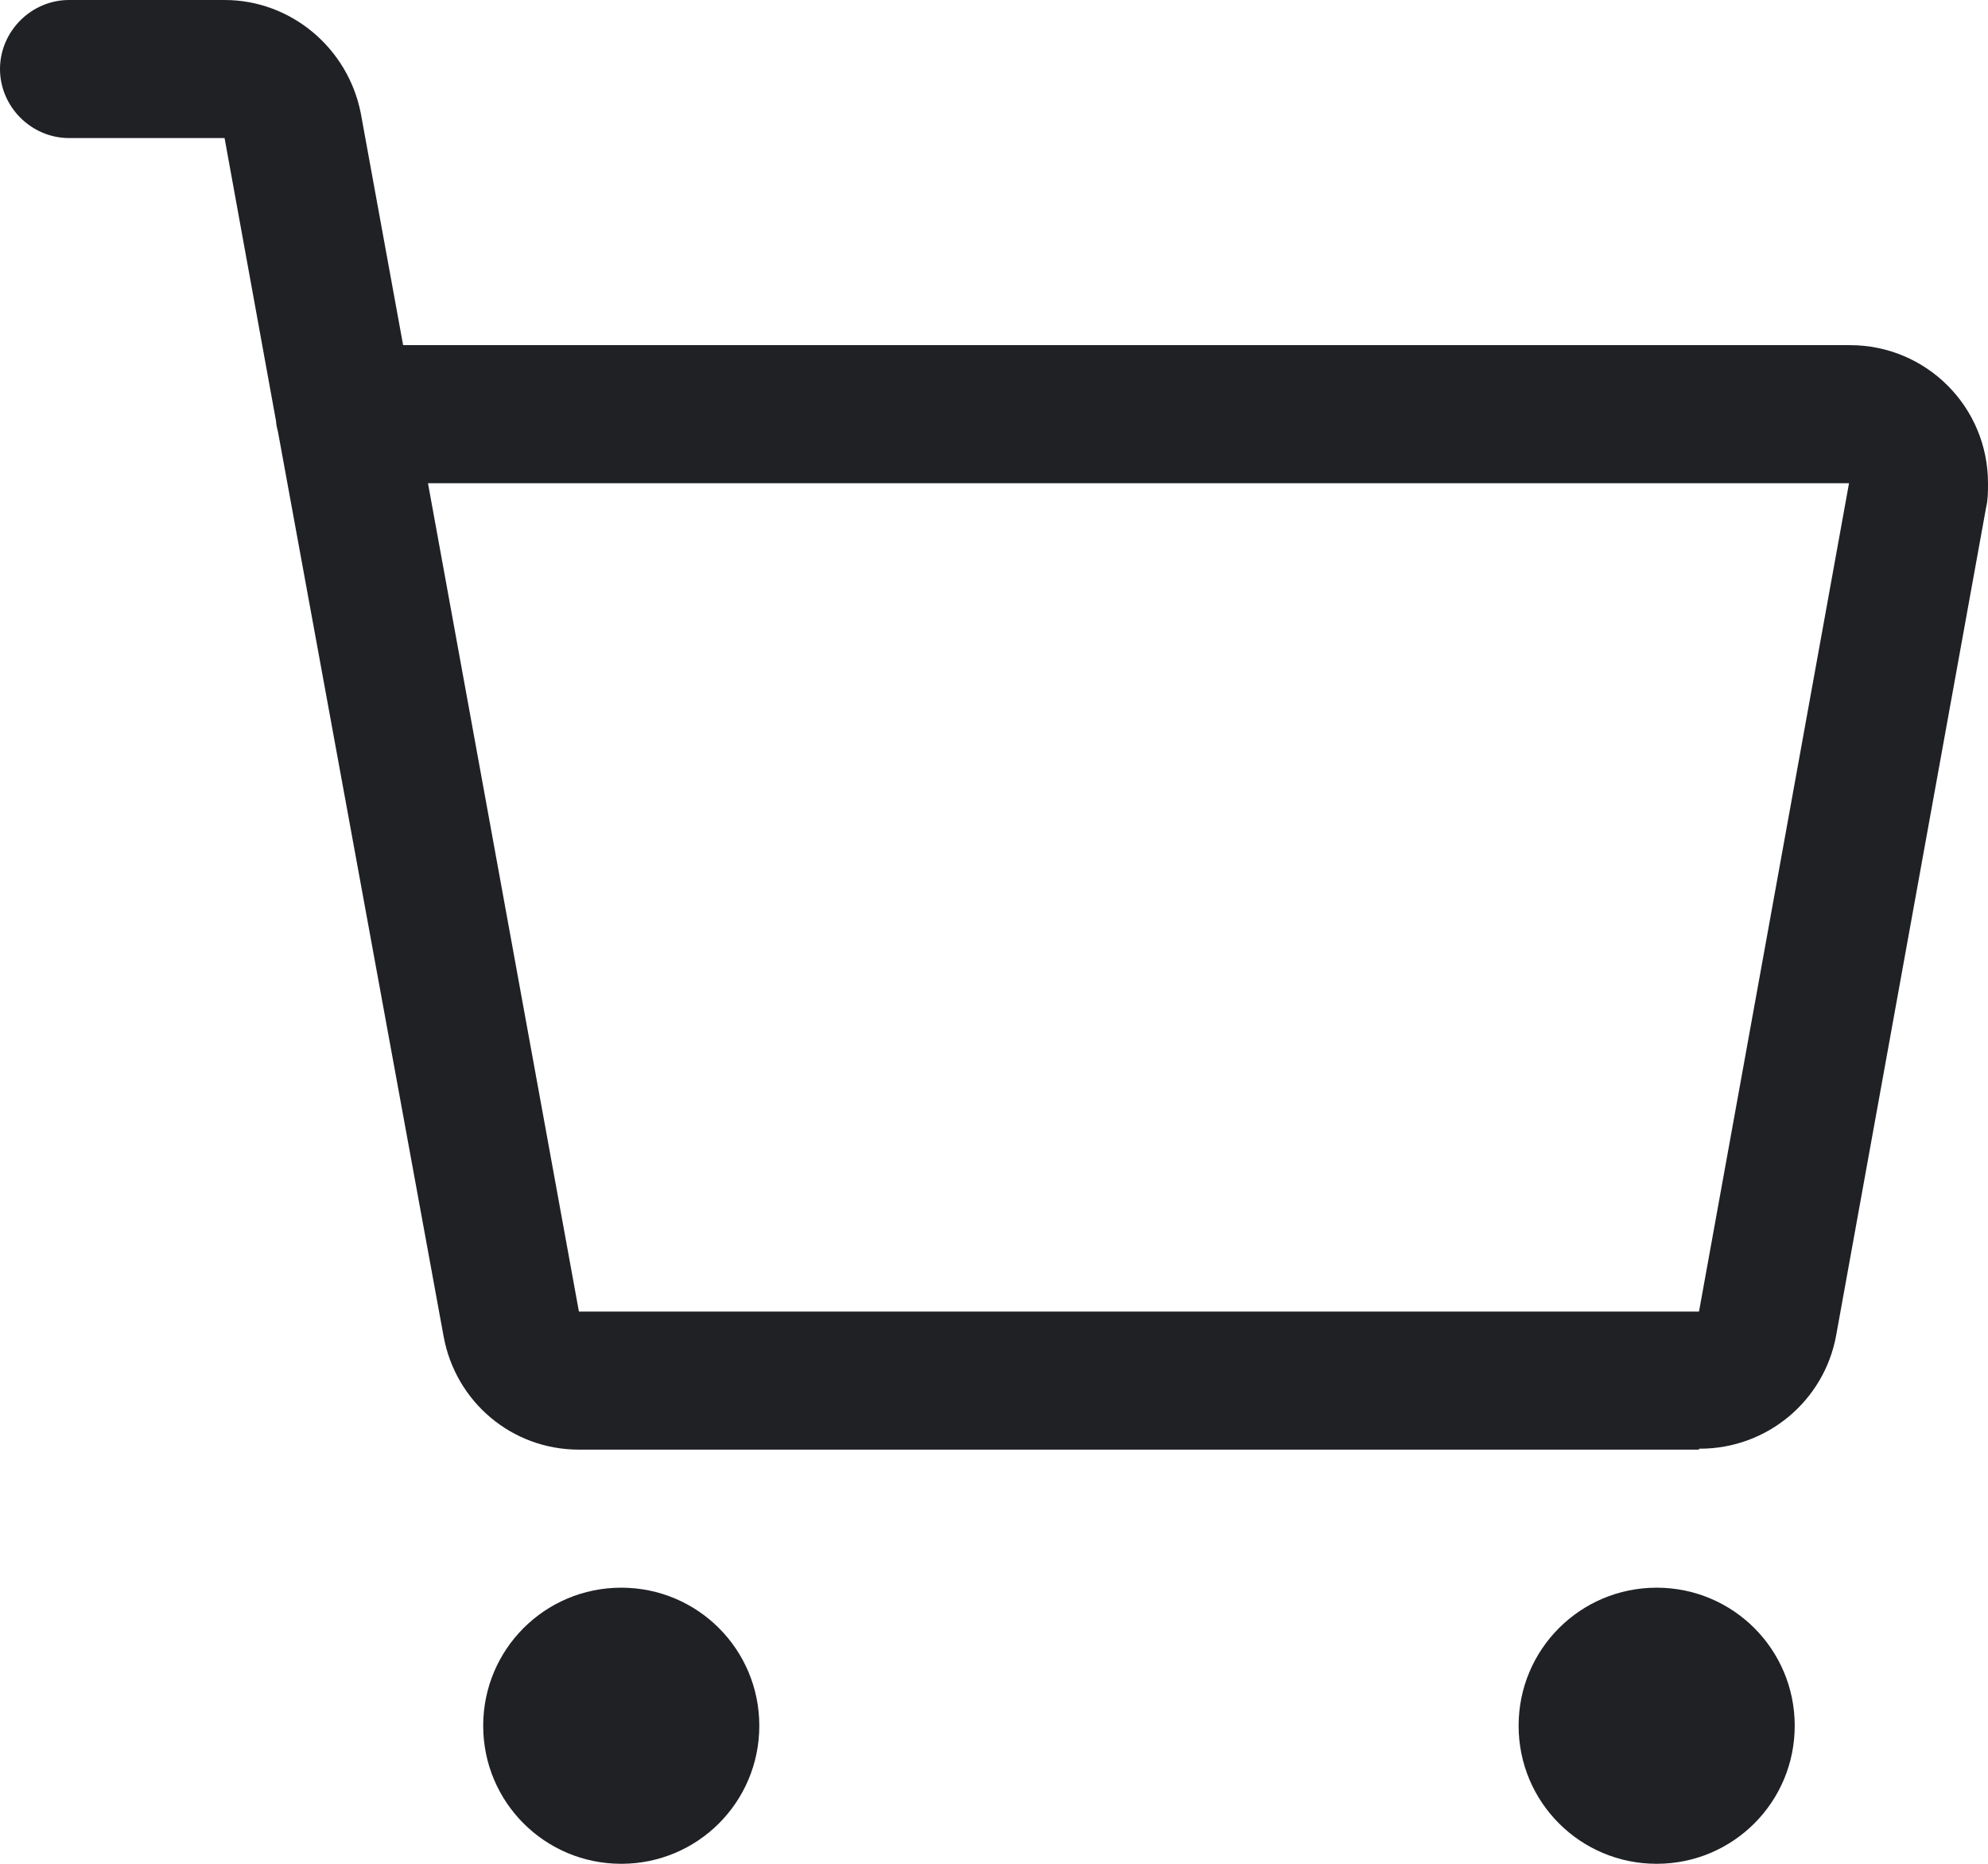
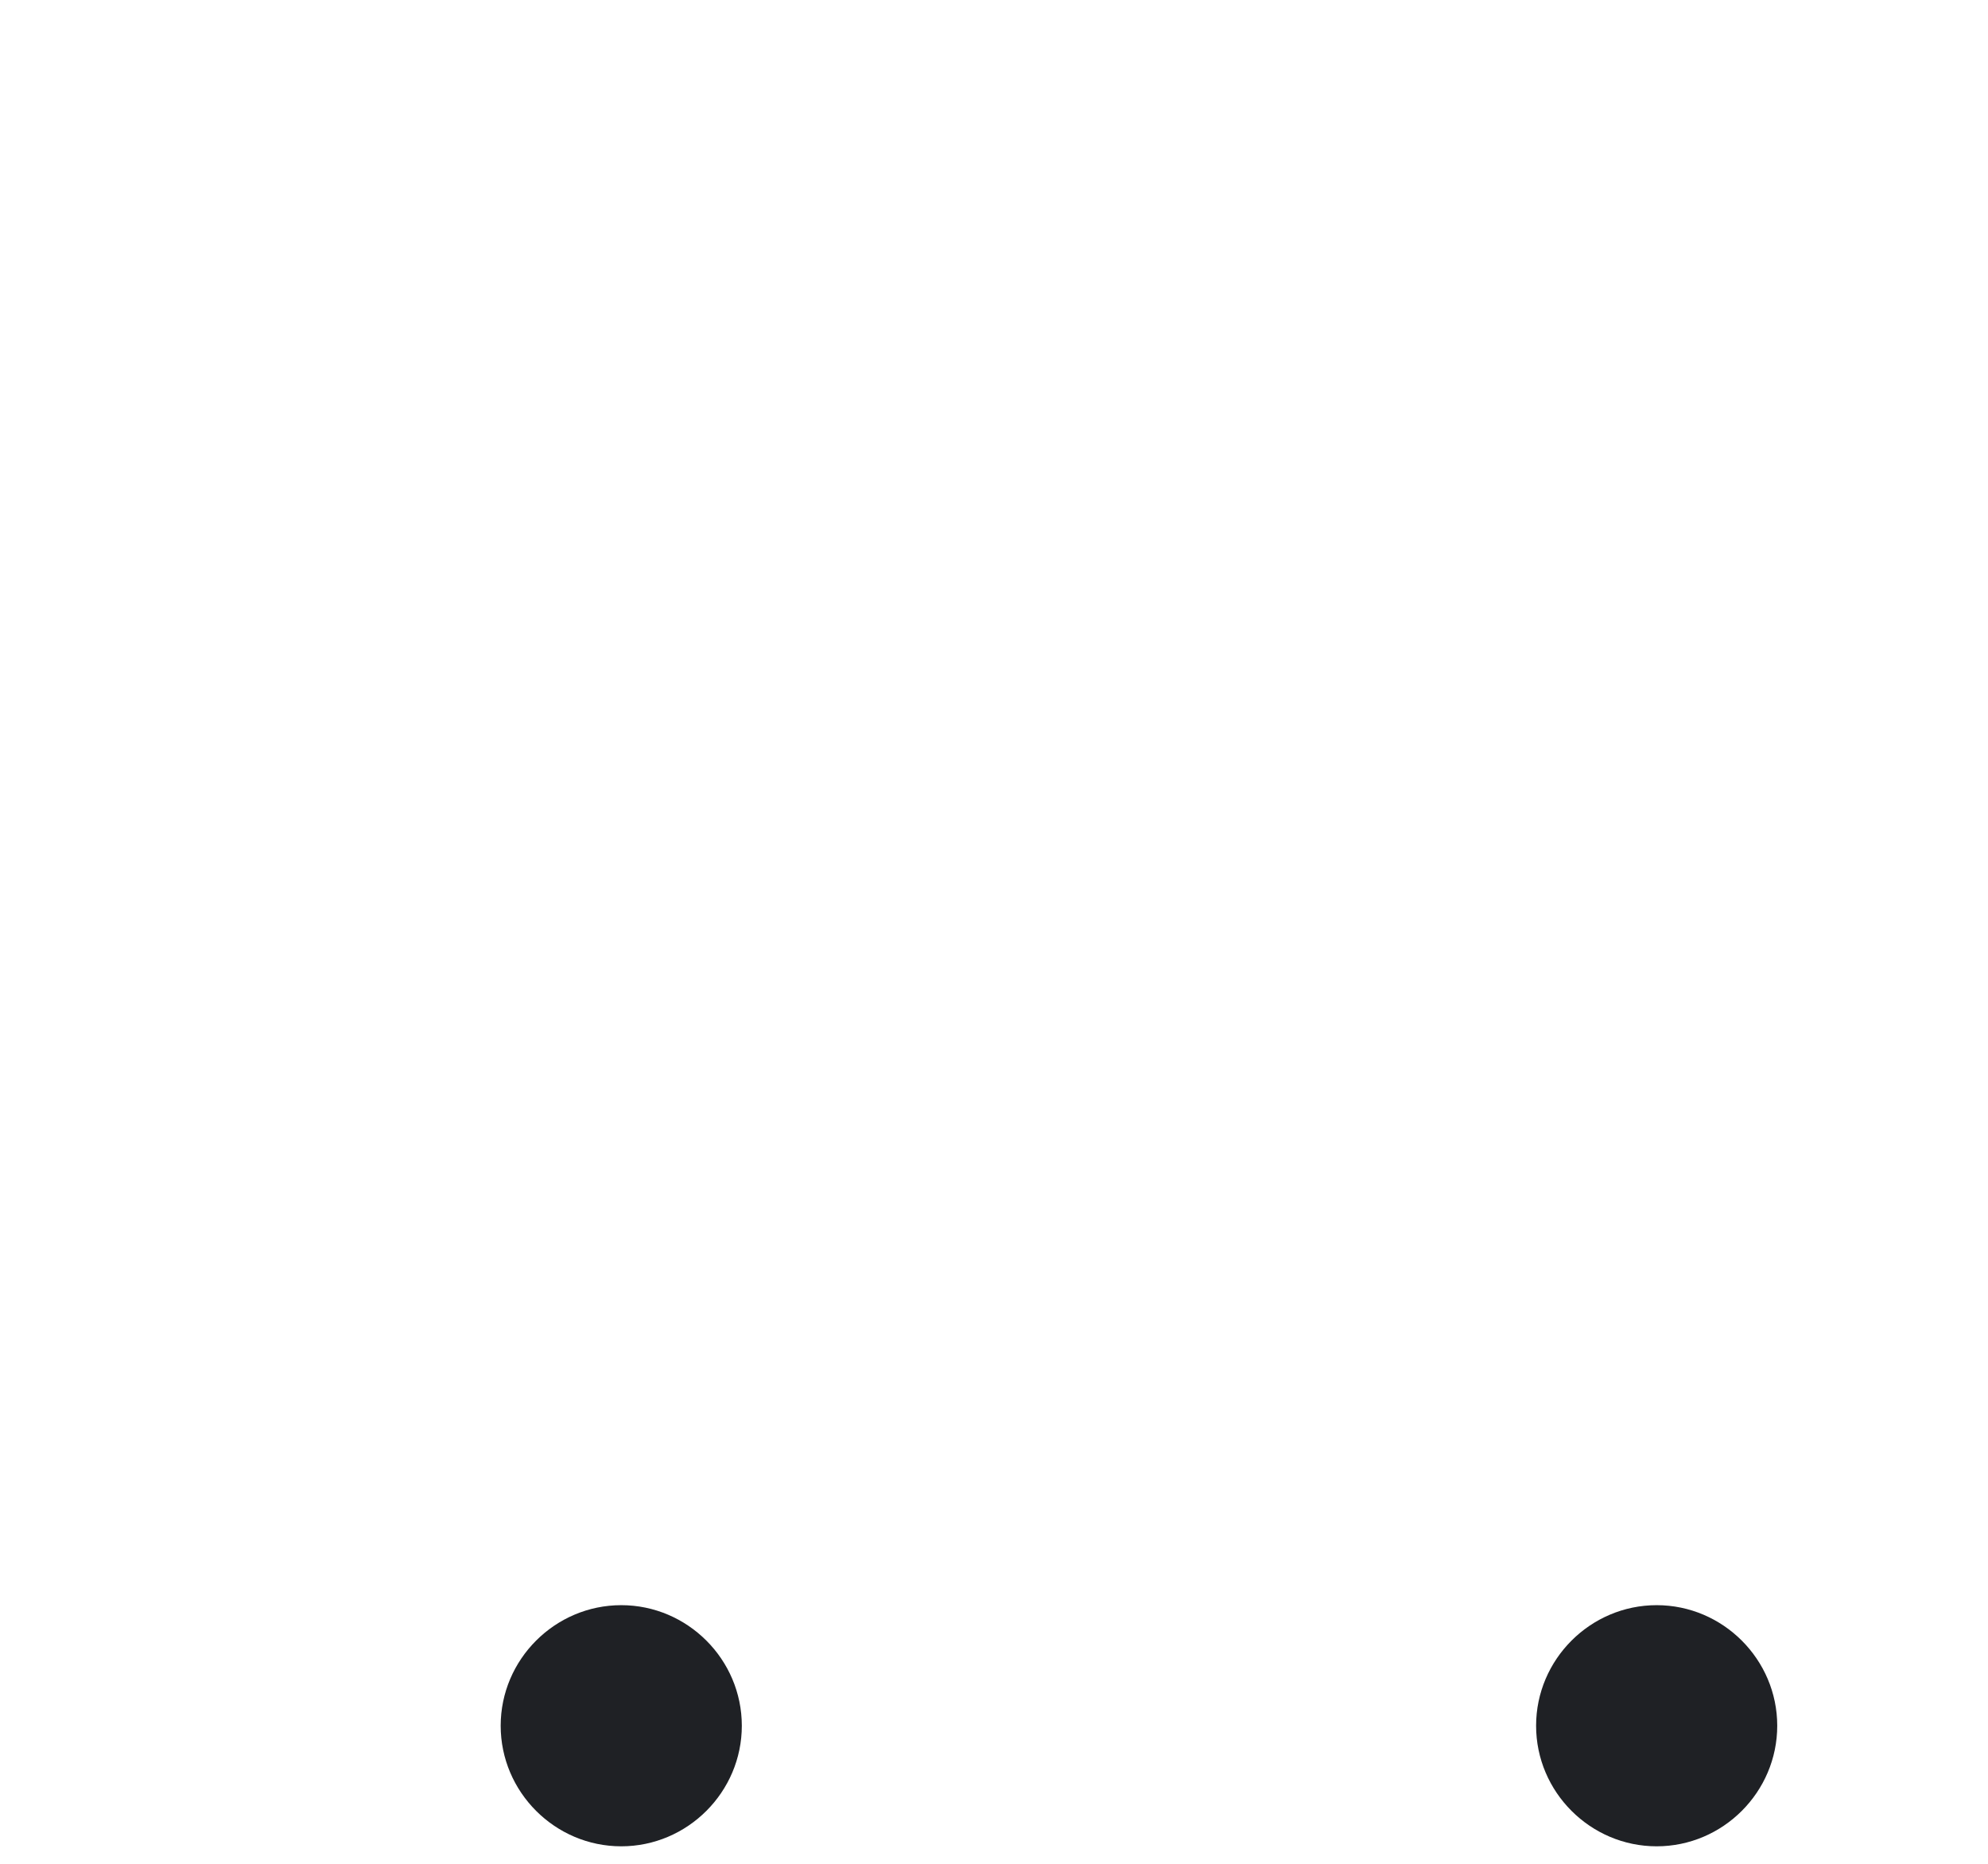
<svg xmlns="http://www.w3.org/2000/svg" id="Layer_1" data-name="Layer 1" viewBox="0 0 21.6 20.25">
  <defs>
    <style>.cls-1{fill:#1f2125}</style>
  </defs>
-   <path class="cls-1" d="M18 20.25c-.83 0-1.5-.67-1.5-1.5s.67-1.5 1.5-1.5 1.5.67 1.5 1.5-.67 1.5-1.5 1.5zm0-1.5zm-11.25 1.5c-.83 0-1.5-.67-1.5-1.5s.67-1.5 1.5-1.5 1.5.67 1.5 1.5-.67 1.5-1.5 1.5zm0-1.5zm11.71-3H6.29c-.73 0-1.34-.52-1.47-1.23l-1.8-9.83S3 4.62 3 4.58L2.44 1.5H.75C.34 1.5 0 1.16 0 .75S.34 0 .75 0h1.69c.72 0 1.34.52 1.48 1.23l.46 2.52H20.1c.83 0 1.5.67 1.5 1.5 0 .09 0 .18-.02.26l-1.63 9c-.13.71-.75 1.23-1.48 1.23h-.01zM4.65 5.25l1.64 9h12.17l1.63-9H4.65z" />
  <path class="cls-1" d="M6.75 20.06c.72 0 1.31-.59 1.31-1.31s-.59-1.31-1.31-1.31-1.31.59-1.31 1.31.59 1.31 1.31 1.31zm11.25 0c.72 0 1.31-.59 1.31-1.31s-.59-1.31-1.31-1.31-1.31.59-1.31 1.31.59 1.31 1.31 1.31z" />
</svg>